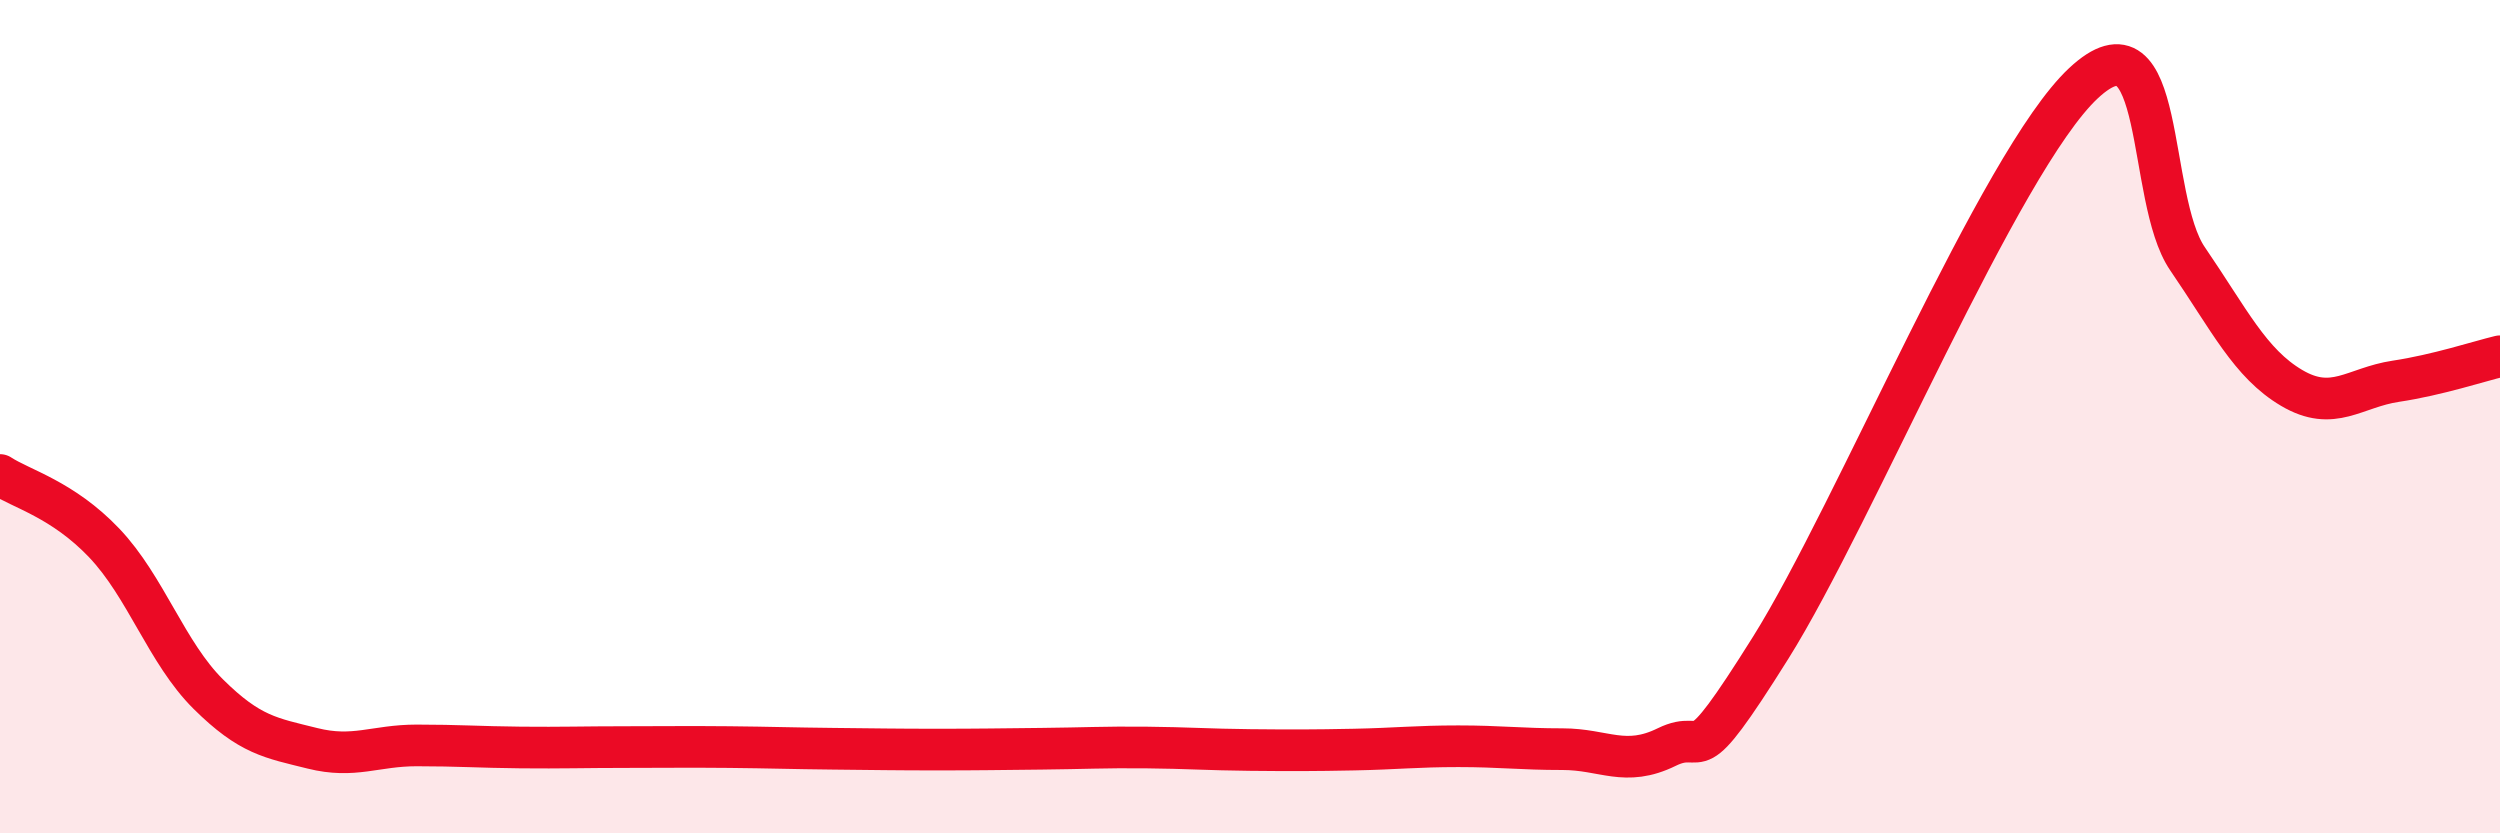
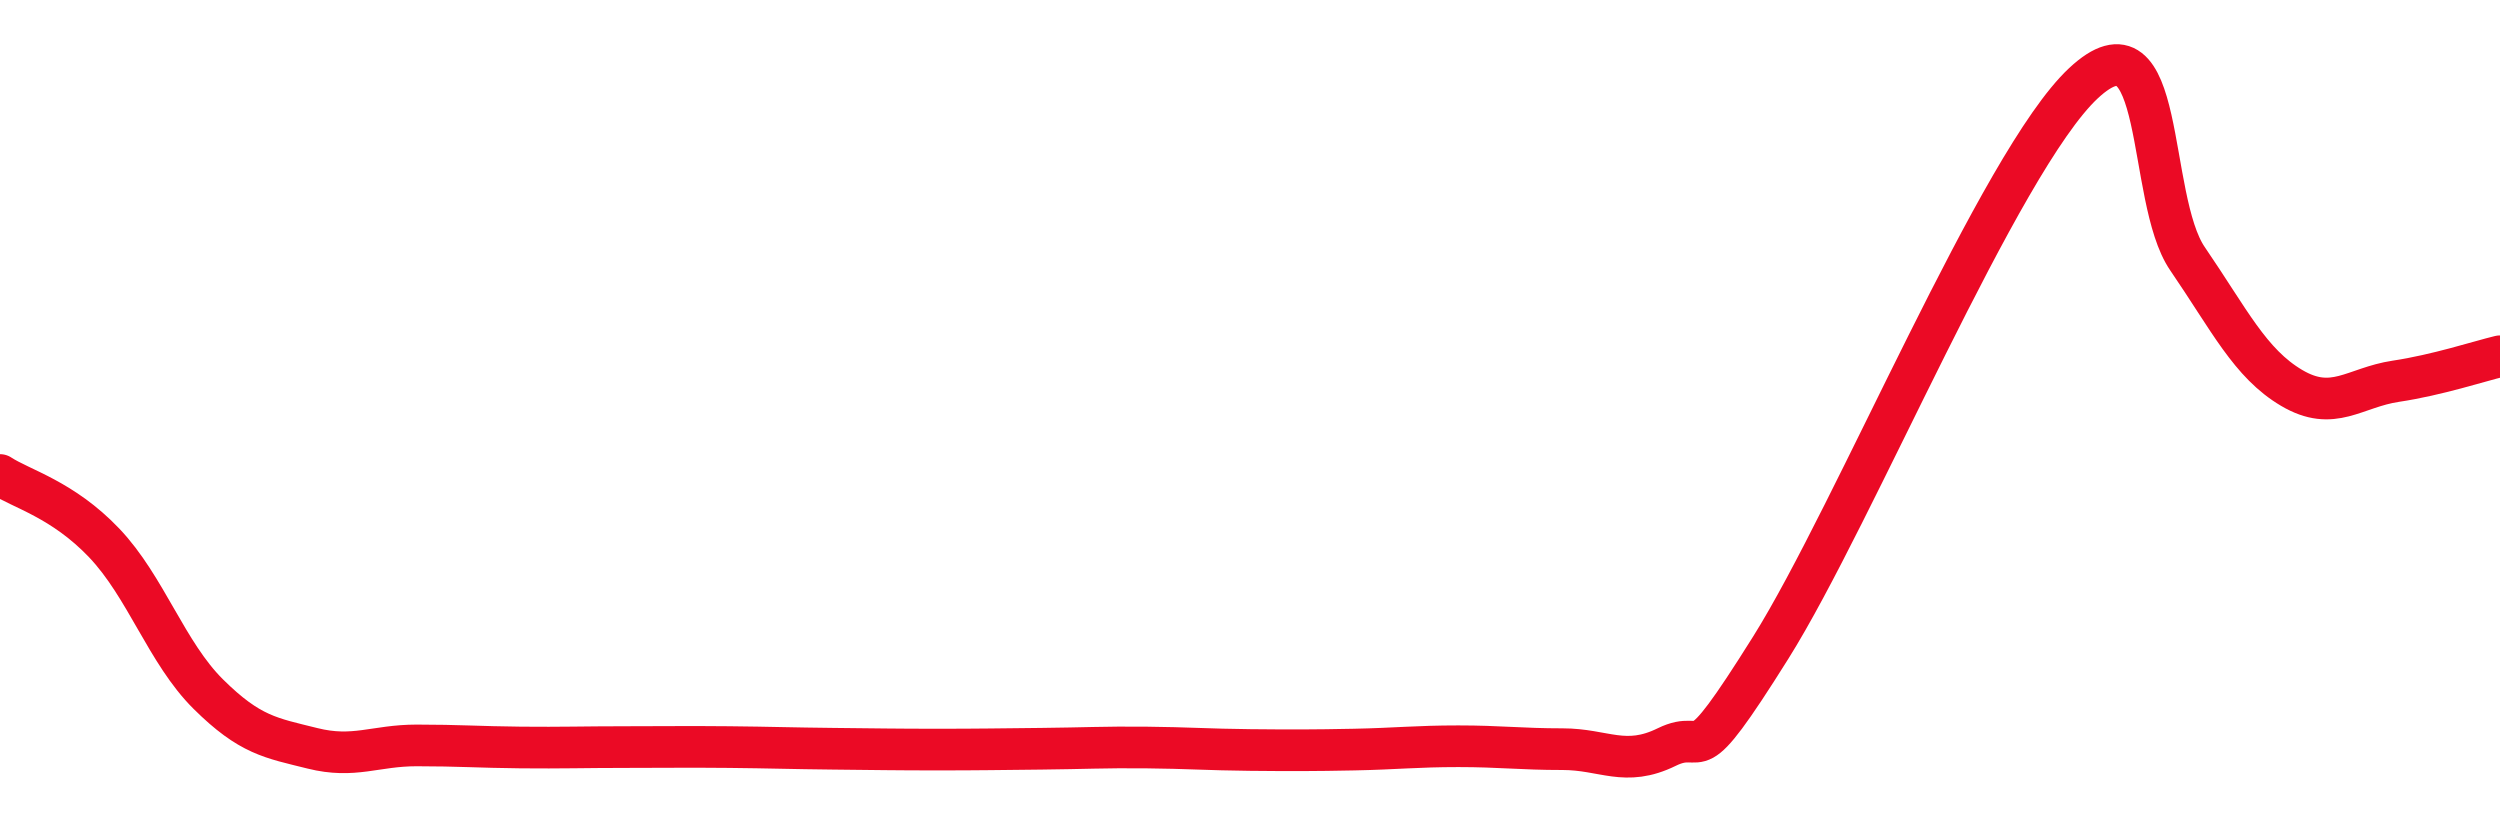
<svg xmlns="http://www.w3.org/2000/svg" width="60" height="20" viewBox="0 0 60 20">
-   <path d="M 0,11.4 C 0.5,11.73 1.5,11.98 2.5,13.03 C 3.5,14.08 4,15.67 5,16.66 C 6,17.65 6.5,17.71 7.5,17.96 C 8.5,18.21 9,17.89 10,17.89 C 11,17.89 11.5,17.93 12.5,17.94 C 13.5,17.95 14,17.93 15,17.93 C 16,17.93 16.5,17.92 17.5,17.93 C 18.5,17.94 19,17.96 20,17.97 C 21,17.98 21.5,17.99 22.5,17.99 C 23.5,17.99 24,17.98 25,17.97 C 26,17.96 26.5,17.93 27.5,17.94 C 28.5,17.95 29,17.99 30,18 C 31,18.01 31.5,18.01 32.5,17.99 C 33.5,17.97 34,17.91 35,17.91 C 36,17.91 36.5,17.98 37.5,17.98 C 38.5,17.98 39,18.42 40,17.93 C 41,17.44 40.5,18.73 42.5,15.54 C 44.5,12.35 48,3.87 50,2 C 52,0.13 51.5,4.75 52.5,6.21 C 53.5,7.67 54,8.72 55,9.31 C 56,9.9 56.5,9.3 57.5,9.15 C 58.5,9 59.5,8.67 60,8.55L60 20L0 20Z" fill="#EB0A25" opacity="0.1" stroke-linecap="round" stroke-linejoin="round" />
  <path d="M 0,11.4 C 0.5,11.73 1.5,11.98 2.5,13.03 C 3.5,14.08 4,15.67 5,16.66 C 6,17.65 6.5,17.71 7.5,17.96 C 8.5,18.21 9,17.89 10,17.89 C 11,17.89 11.5,17.93 12.5,17.94 C 13.5,17.95 14,17.93 15,17.93 C 16,17.93 16.5,17.92 17.5,17.93 C 18.5,17.94 19,17.96 20,17.97 C 21,17.98 21.5,17.99 22.5,17.99 C 23.5,17.99 24,17.98 25,17.97 C 26,17.96 26.5,17.93 27.5,17.94 C 28.5,17.95 29,17.99 30,18 C 31,18.01 31.5,18.01 32.5,17.99 C 33.5,17.97 34,17.91 35,17.91 C 36,17.91 36.5,17.98 37.5,17.98 C 38.5,17.98 39,18.42 40,17.93 C 41,17.44 40.5,18.73 42.5,15.54 C 44.5,12.35 48,3.87 50,2 C 52,0.13 51.5,4.75 52.5,6.21 C 53.5,7.67 54,8.72 55,9.31 C 56,9.9 56.5,9.3 57.5,9.15 C 58.5,9 59.5,8.67 60,8.55" stroke="#EB0A25" stroke-width="1" fill="none" stroke-linecap="round" stroke-linejoin="round" />
</svg>